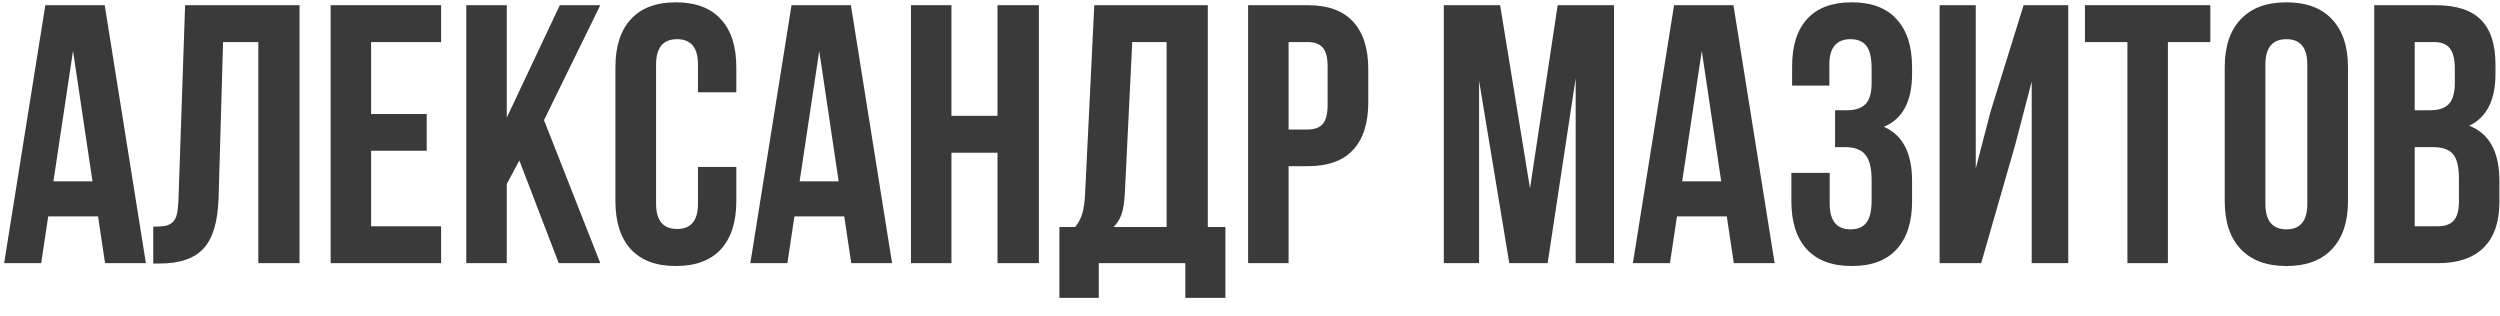
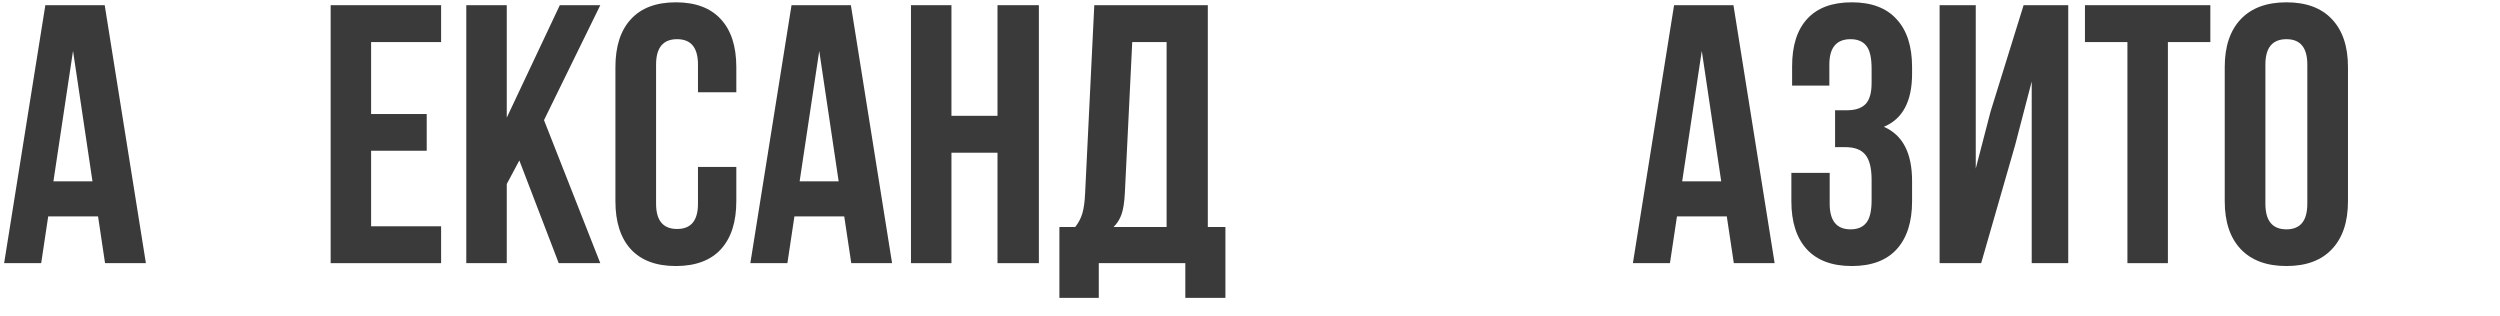
<svg xmlns="http://www.w3.org/2000/svg" width="95" height="12" viewBox="0 0 95 12" fill="none">
  <path d="M0.157 10L1.723 0.197H3.979L5.544 10H3.992L3.726 8.223H1.832L1.565 10H0.157ZM2.03 6.89H3.514L2.775 1.934L2.03 6.89Z" fill="#3A3A3A" />
-   <path d="M5.824 10.014V8.612C6.016 8.612 6.164 8.603 6.269 8.585C6.373 8.567 6.467 8.523 6.549 8.455C6.631 8.382 6.688 8.28 6.72 8.147C6.752 8.015 6.772 7.835 6.781 7.607L7.034 0.197H11.382V10H9.816V1.599H8.477L8.306 7.525C8.278 8.419 8.089 9.057 7.738 9.439C7.392 9.822 6.834 10.014 6.063 10.014H5.824Z" fill="#3A3A3A" />
  <path d="M12.565 10V0.197H16.762V1.599H14.102V4.333H16.215V5.728H14.102V8.599H16.762V10H12.565Z" fill="#3A3A3A" />
  <path d="M17.719 10V0.197H19.257V4.47L21.273 0.197H22.811L20.672 4.565L22.811 10H21.232L19.735 6.097L19.257 6.992V10H17.719Z" fill="#3A3A3A" />
  <path d="M23.386 7.648V2.549C23.386 1.76 23.582 1.154 23.974 0.73C24.366 0.302 24.935 0.088 25.683 0.088C26.43 0.088 27 0.302 27.392 0.73C27.784 1.154 27.98 1.76 27.98 2.549V3.506H26.523V2.453C26.523 1.811 26.259 1.489 25.73 1.489C25.197 1.489 24.931 1.811 24.931 2.453V7.744C24.931 8.382 25.197 8.701 25.73 8.701C26.259 8.701 26.523 8.382 26.523 7.744V6.343H27.98V7.648C27.98 8.437 27.784 9.045 27.392 9.474C27 9.897 26.43 10.109 25.683 10.109C24.935 10.109 24.366 9.897 23.974 9.474C23.582 9.045 23.386 8.437 23.386 7.648Z" fill="#3A3A3A" />
  <path d="M28.513 10L30.078 0.197H32.334L33.899 10H32.348L32.081 8.223H30.188L29.921 10H28.513ZM30.386 6.89H31.869L31.131 1.934L30.386 6.89Z" fill="#3A3A3A" />
  <path d="M34.617 10V0.197H36.155V4.401H37.905V0.197H39.477V10H37.905V5.803H36.155V10H34.617Z" fill="#3A3A3A" />
  <path d="M40.257 11.319V8.626H40.858C40.986 8.466 41.077 8.291 41.132 8.1C41.187 7.904 41.221 7.655 41.234 7.354L41.583 0.197H45.897V8.626H46.566V11.319H45.042V10H41.754V11.319H40.257ZM42.315 8.626H44.331V1.599H43.025L42.745 7.327C42.727 7.687 42.684 7.963 42.615 8.154C42.547 8.341 42.447 8.498 42.315 8.626Z" fill="#3A3A3A" />
-   <path d="M47.428 10V0.197H49.697C50.458 0.197 51.03 0.405 51.413 0.819C51.8 1.234 51.994 1.836 51.994 2.624V3.896C51.994 4.684 51.8 5.285 51.413 5.7C51.03 6.11 50.458 6.315 49.697 6.315H48.966V10H47.428ZM48.966 4.921H49.697C49.953 4.921 50.142 4.85 50.265 4.709C50.388 4.568 50.449 4.328 50.449 3.991V2.521C50.449 2.184 50.388 1.947 50.265 1.811C50.142 1.669 49.953 1.599 49.697 1.599H48.966V4.921Z" fill="#3A3A3A" />
-   <path d="M54.865 10V0.197H57.005L58.14 7.156L59.192 0.197H61.332V10H59.876V2.973L58.81 10H57.353L56.205 3.068V10H54.865Z" fill="#3A3A3A" />
  <path d="M62.05 10L63.615 0.197H65.871L67.436 10H65.885L65.618 8.223H63.725L63.458 10H62.05ZM63.923 6.89H65.406L64.668 1.934L63.923 6.89Z" fill="#3A3A3A" />
  <path d="M68.072 7.648V6.568H69.528V7.744C69.528 8.391 69.793 8.715 70.321 8.715C70.586 8.715 70.784 8.633 70.916 8.469C71.053 8.305 71.121 8.018 71.121 7.607V6.835C71.121 6.388 71.041 6.069 70.882 5.878C70.727 5.687 70.472 5.591 70.116 5.591H69.733V4.189H70.198C70.504 4.189 70.734 4.112 70.889 3.957C71.044 3.798 71.121 3.531 71.121 3.157V2.61C71.121 2.191 71.053 1.899 70.916 1.735C70.784 1.571 70.586 1.489 70.321 1.489C69.784 1.489 69.515 1.811 69.515 2.453V3.253H68.1V2.521C68.1 1.733 68.291 1.132 68.674 0.717C69.057 0.298 69.622 0.088 70.369 0.088C71.117 0.088 71.684 0.302 72.071 0.73C72.463 1.154 72.659 1.76 72.659 2.549V2.802C72.659 3.85 72.301 4.522 71.586 4.818C72.301 5.128 72.659 5.814 72.659 6.876V7.648C72.659 8.437 72.463 9.045 72.071 9.474C71.684 9.897 71.117 10.109 70.369 10.109C69.622 10.109 69.052 9.897 68.66 9.474C68.268 9.045 68.072 8.437 68.072 7.648Z" fill="#3A3A3A" />
  <path d="M73.705 10V0.197H75.079V6.404L75.64 4.244L76.897 0.197H78.593V10H77.205V3.096L76.576 5.509L75.284 10H73.705Z" fill="#3A3A3A" />
  <path d="M79.228 1.599V0.197H83.993V1.599H82.38V10H80.842V1.599H79.228Z" fill="#3A3A3A" />
  <path d="M84.54 7.648V2.549C84.54 1.765 84.743 1.159 85.148 0.73C85.554 0.302 86.133 0.088 86.885 0.088C87.637 0.088 88.213 0.302 88.614 0.73C89.02 1.159 89.223 1.765 89.223 2.549V7.648C89.223 8.432 89.02 9.038 88.614 9.467C88.213 9.895 87.637 10.109 86.885 10.109C86.133 10.109 85.554 9.895 85.148 9.467C84.743 9.038 84.54 8.432 84.54 7.648ZM86.085 7.744C86.085 8.391 86.352 8.715 86.885 8.715C87.413 8.715 87.678 8.391 87.678 7.744V2.453C87.678 1.811 87.413 1.489 86.885 1.489C86.352 1.489 86.085 1.811 86.085 2.453V7.744Z" fill="#3A3A3A" />
-   <path d="M90.221 10V0.197H92.545C93.333 0.197 93.91 0.382 94.274 0.751C94.644 1.12 94.828 1.688 94.828 2.453V2.802C94.828 3.804 94.495 4.463 93.83 4.777C94.596 5.074 94.978 5.773 94.978 6.876V7.676C94.978 8.432 94.78 9.009 94.384 9.405C93.987 9.802 93.406 10 92.641 10H90.221ZM91.759 8.599H92.641C92.909 8.599 93.11 8.526 93.242 8.38C93.374 8.234 93.44 7.986 93.44 7.635V6.78C93.44 6.334 93.363 6.024 93.208 5.851C93.058 5.677 92.805 5.591 92.449 5.591H91.759V8.599ZM91.759 4.189H92.36C92.666 4.189 92.896 4.112 93.051 3.957C93.206 3.798 93.283 3.531 93.283 3.157V2.61C93.283 2.259 93.222 2.004 93.099 1.845C92.976 1.681 92.777 1.599 92.504 1.599H91.759V4.189Z" fill="#3A3A3A" />
</svg>